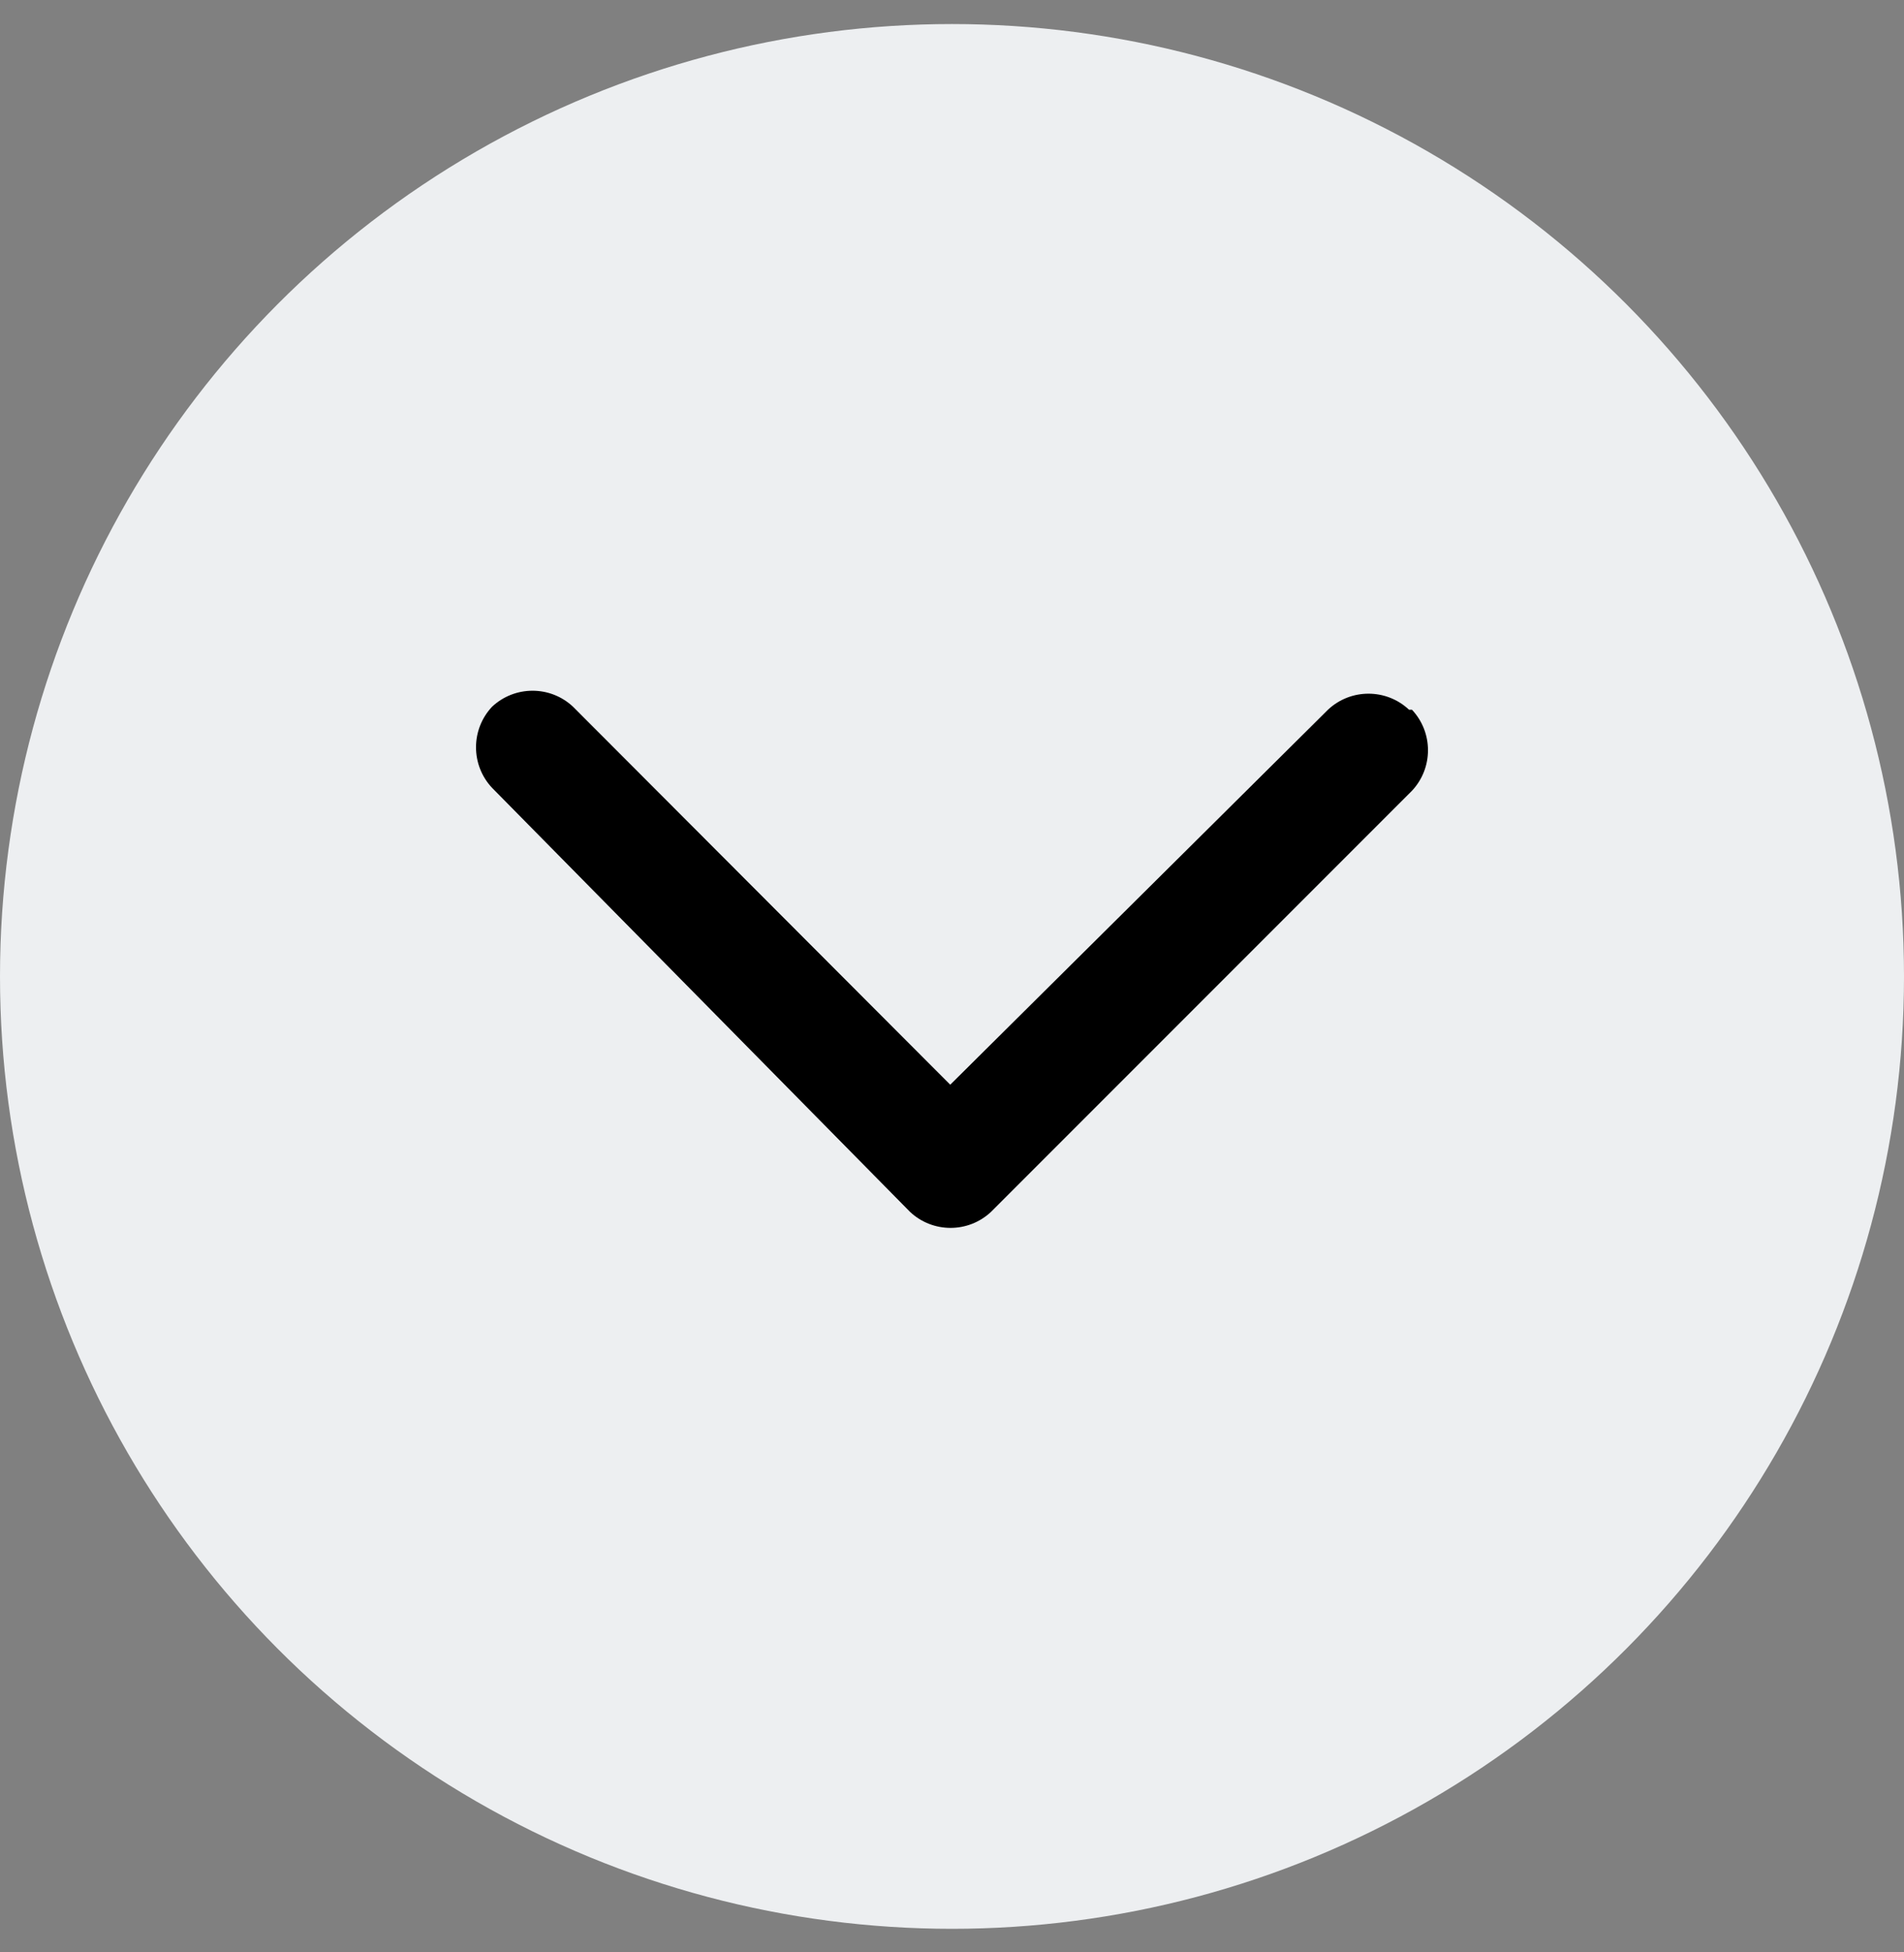
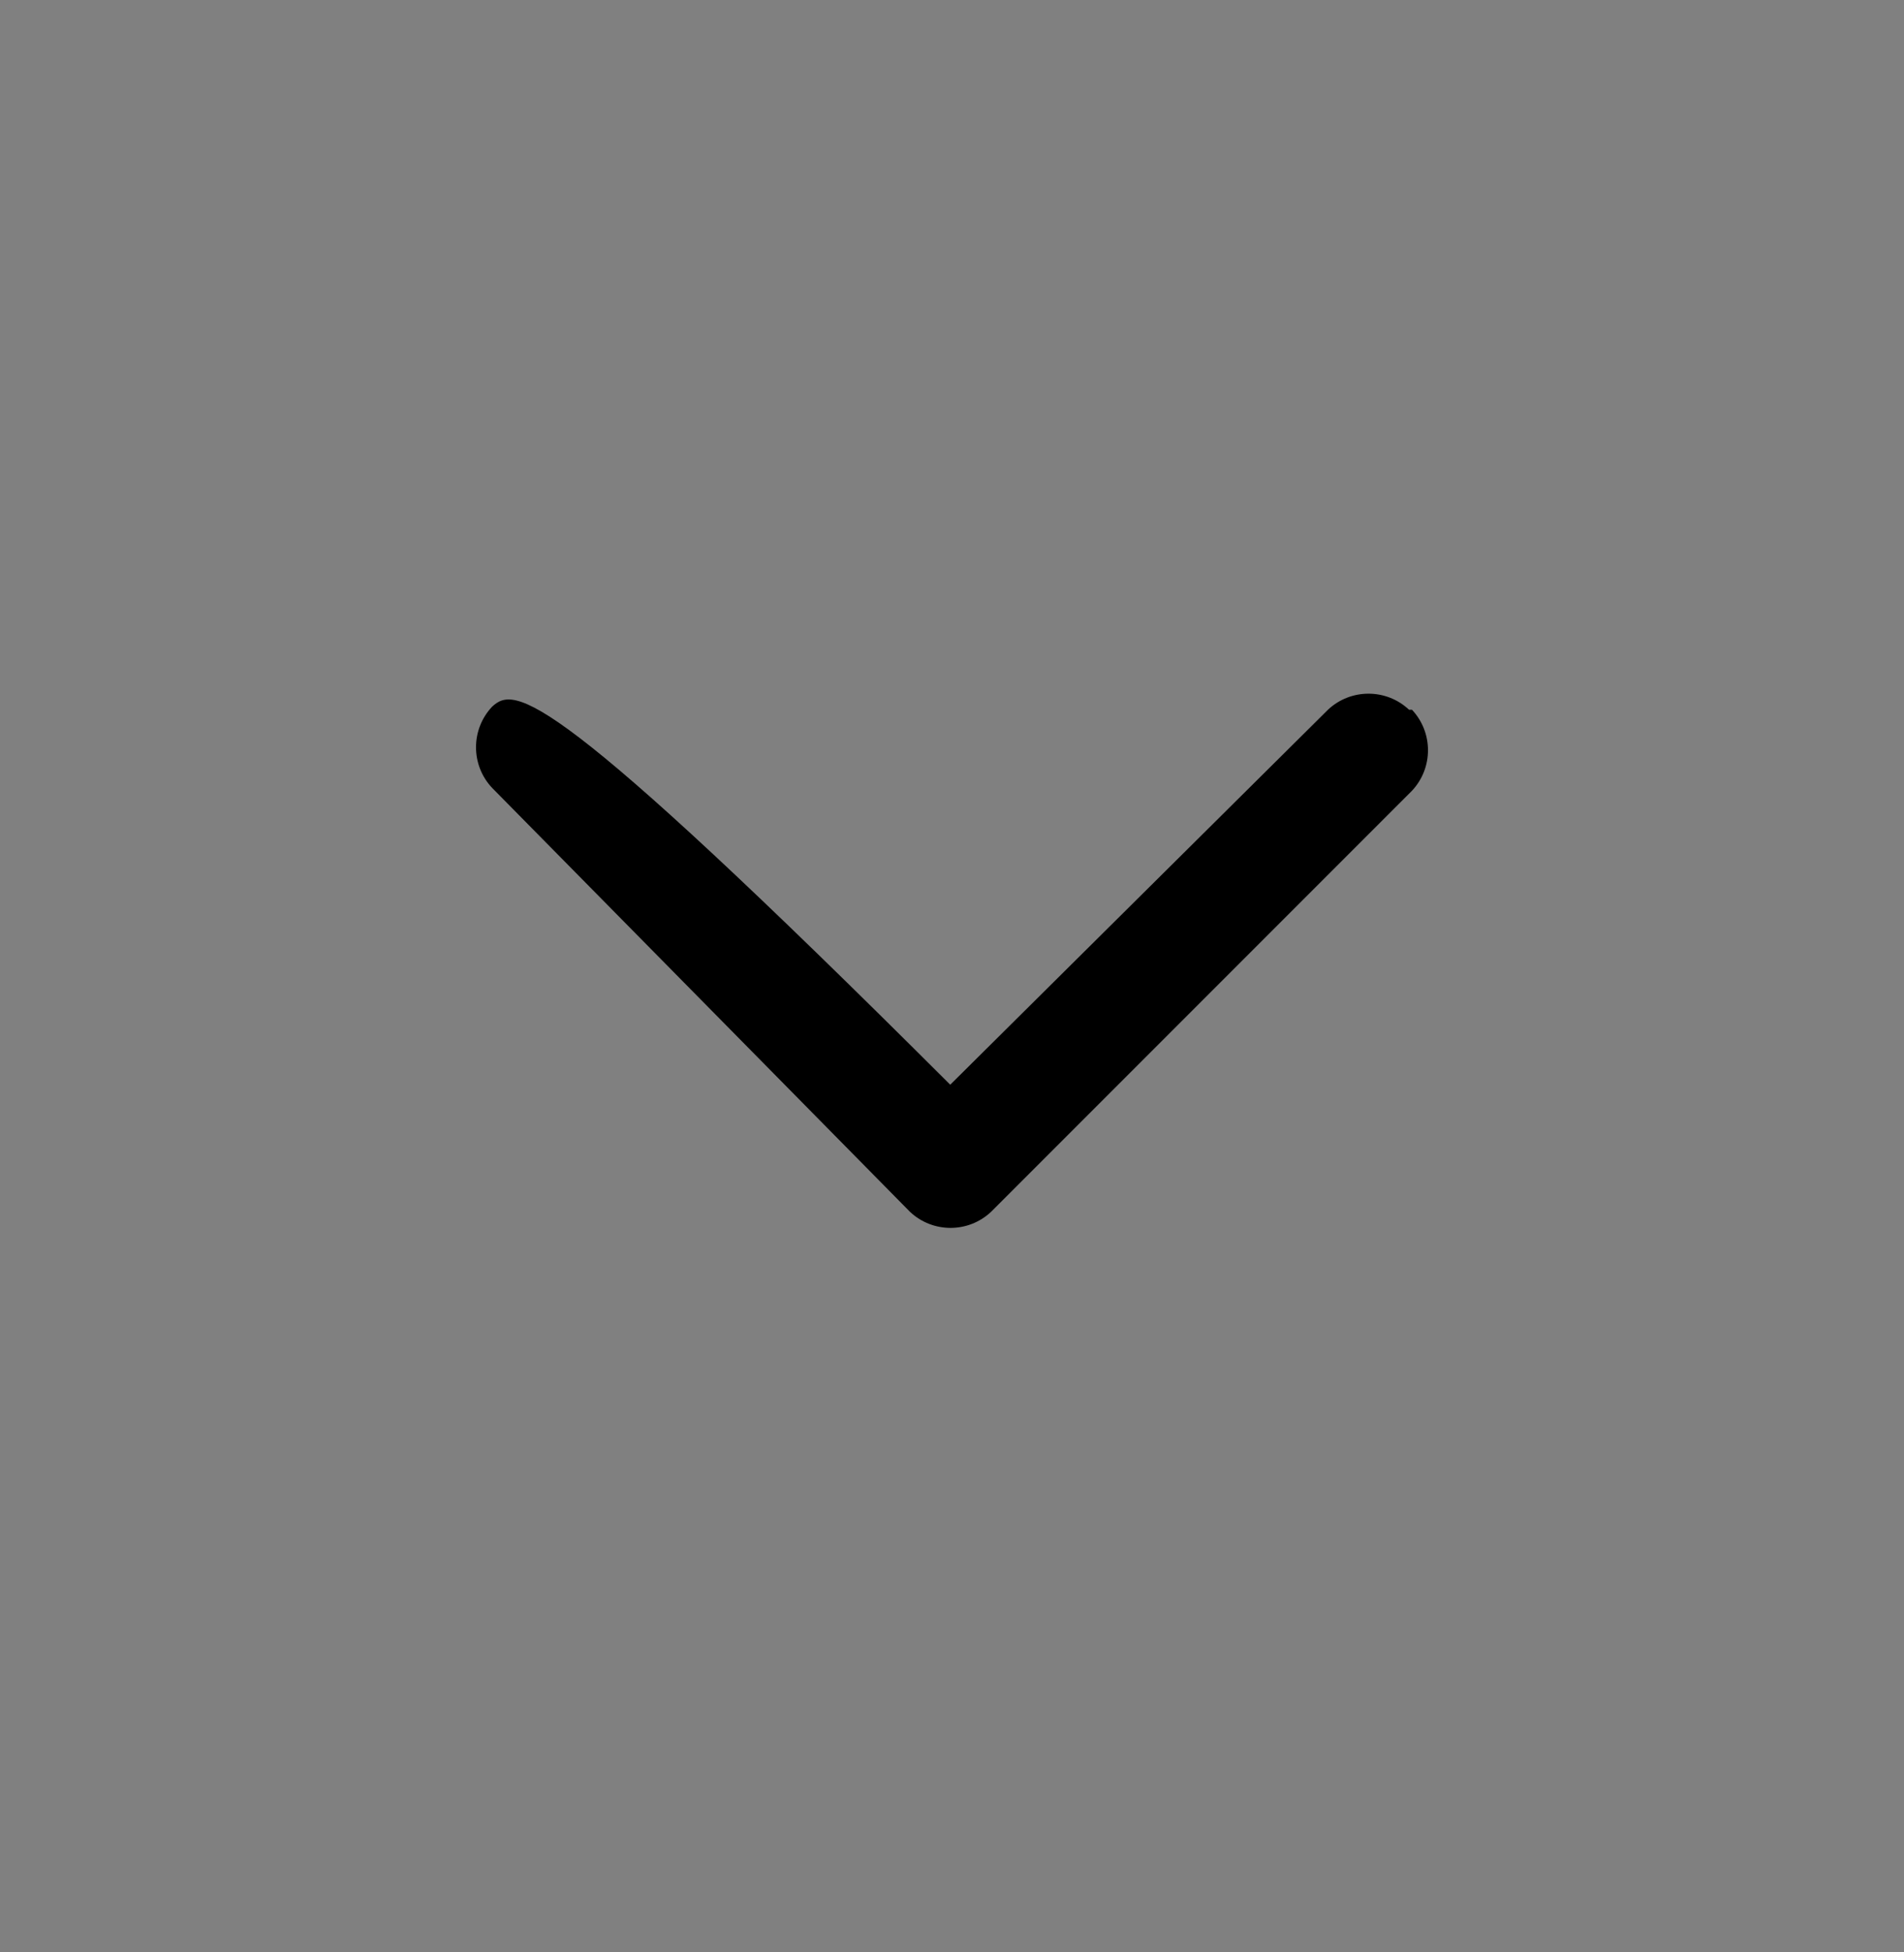
<svg xmlns="http://www.w3.org/2000/svg" width="40px" height="41px" viewBox="0 0 40 41" version="1.1">
  <rect x="0" y="0" width="40" height="41" fill="#808080" stroke="none" />
  <title>down</title>
  <g id="页面-1" stroke="none" stroke-width="1" fill="none" fill-rule="evenodd">
    <g id="HOME2.0" transform="translate(-1518, -6085)">
      <g id="Q&amp;A" transform="translate(360, 5727.005)">
        <g id="编组-12备份" transform="translate(0, 353.5)">
          <g id="down-2" transform="translate(1158, 4.495)">
            <g id="down" transform="translate(0, 0.505)">
-               <circle id="椭圆形" fill="#EDEFF1" cx="20" cy="20" r="20" />
-               <path d="M29.663,14.399 L29.601,14.399 C29.123,13.95 28.377,13.95 27.899,14.399 L19.963,22.274 L12.039,14.337 C11.561,13.888 10.815,13.888 10.337,14.337 C9.888,14.815 9.888,15.561 10.337,16.039 L19.118,24.944 C19.596,25.393 20.342,25.393 20.82,24.944 L29.663,16.101 C30.112,15.623 30.112,14.877 29.663,14.399 Z" id="路径" fill="#000000" fill-rule="nonzero" />
+               <path d="M29.663,14.399 L29.601,14.399 C29.123,13.95 28.377,13.95 27.899,14.399 L19.963,22.274 C11.561,13.888 10.815,13.888 10.337,14.337 C9.888,14.815 9.888,15.561 10.337,16.039 L19.118,24.944 C19.596,25.393 20.342,25.393 20.82,24.944 L29.663,16.101 C30.112,15.623 30.112,14.877 29.663,14.399 Z" id="路径" fill="#000000" fill-rule="nonzero" />
            </g>
          </g>
        </g>
      </g>
    </g>
  </g>
</svg>